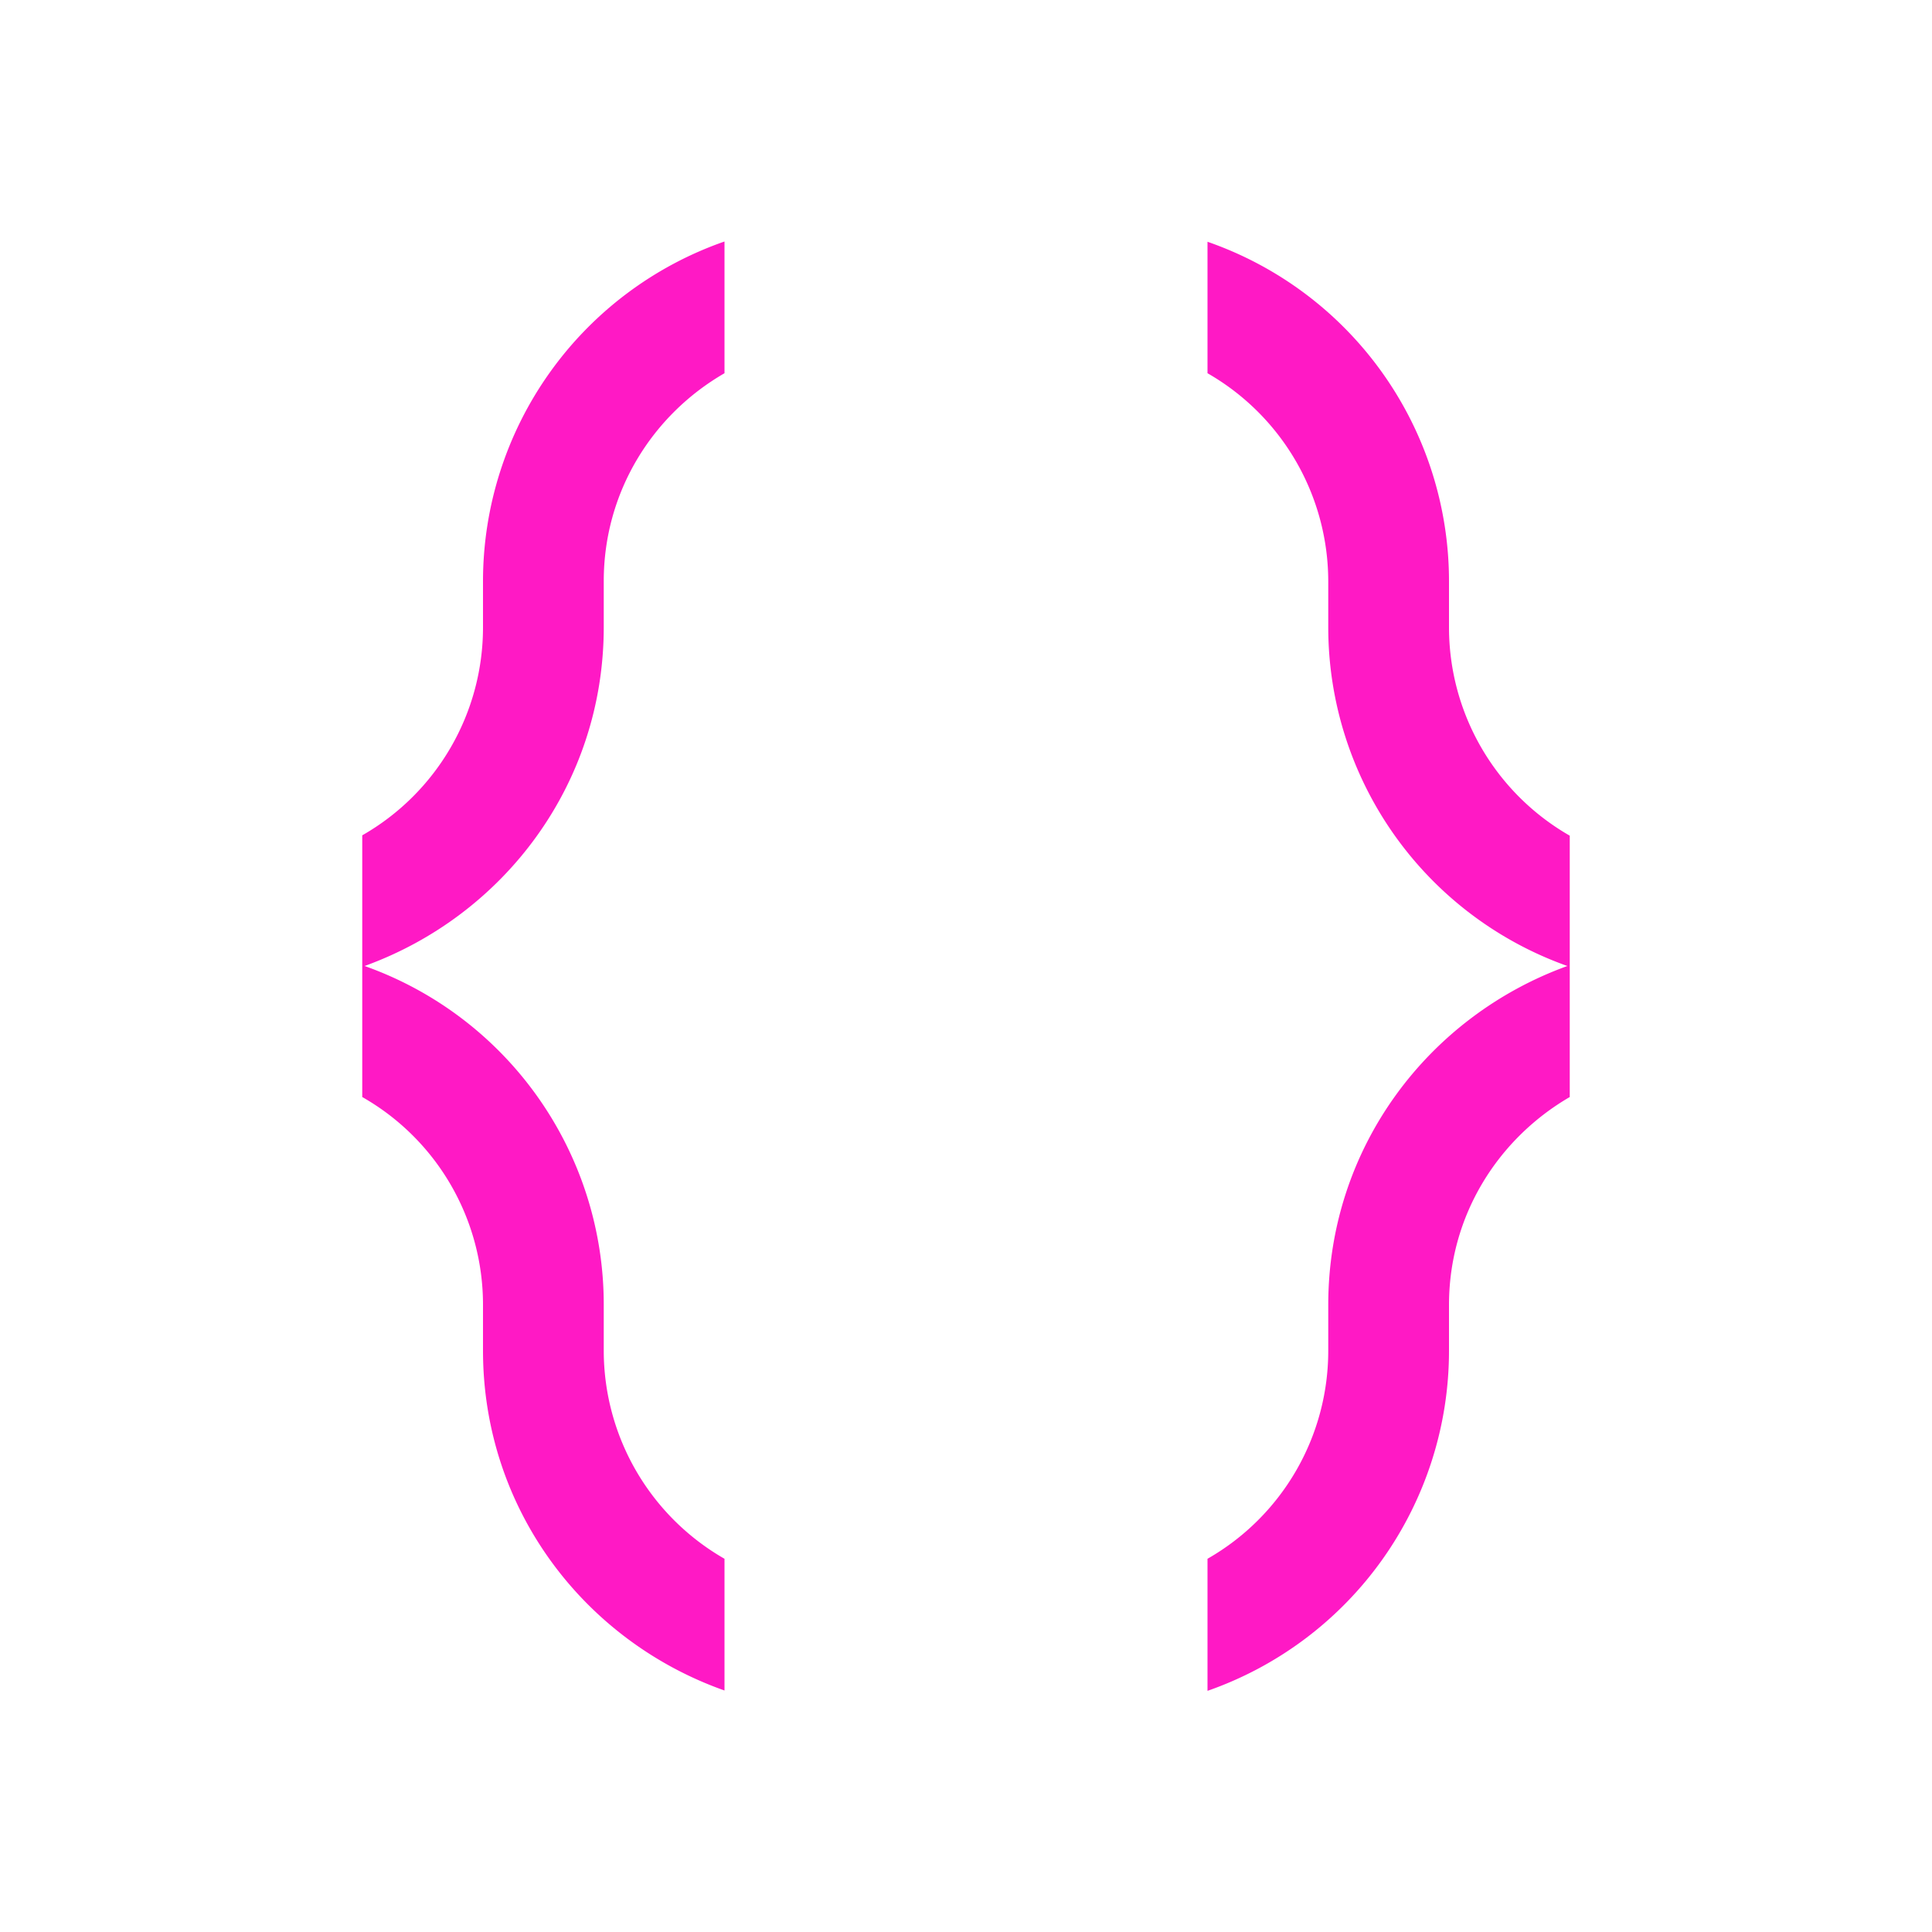
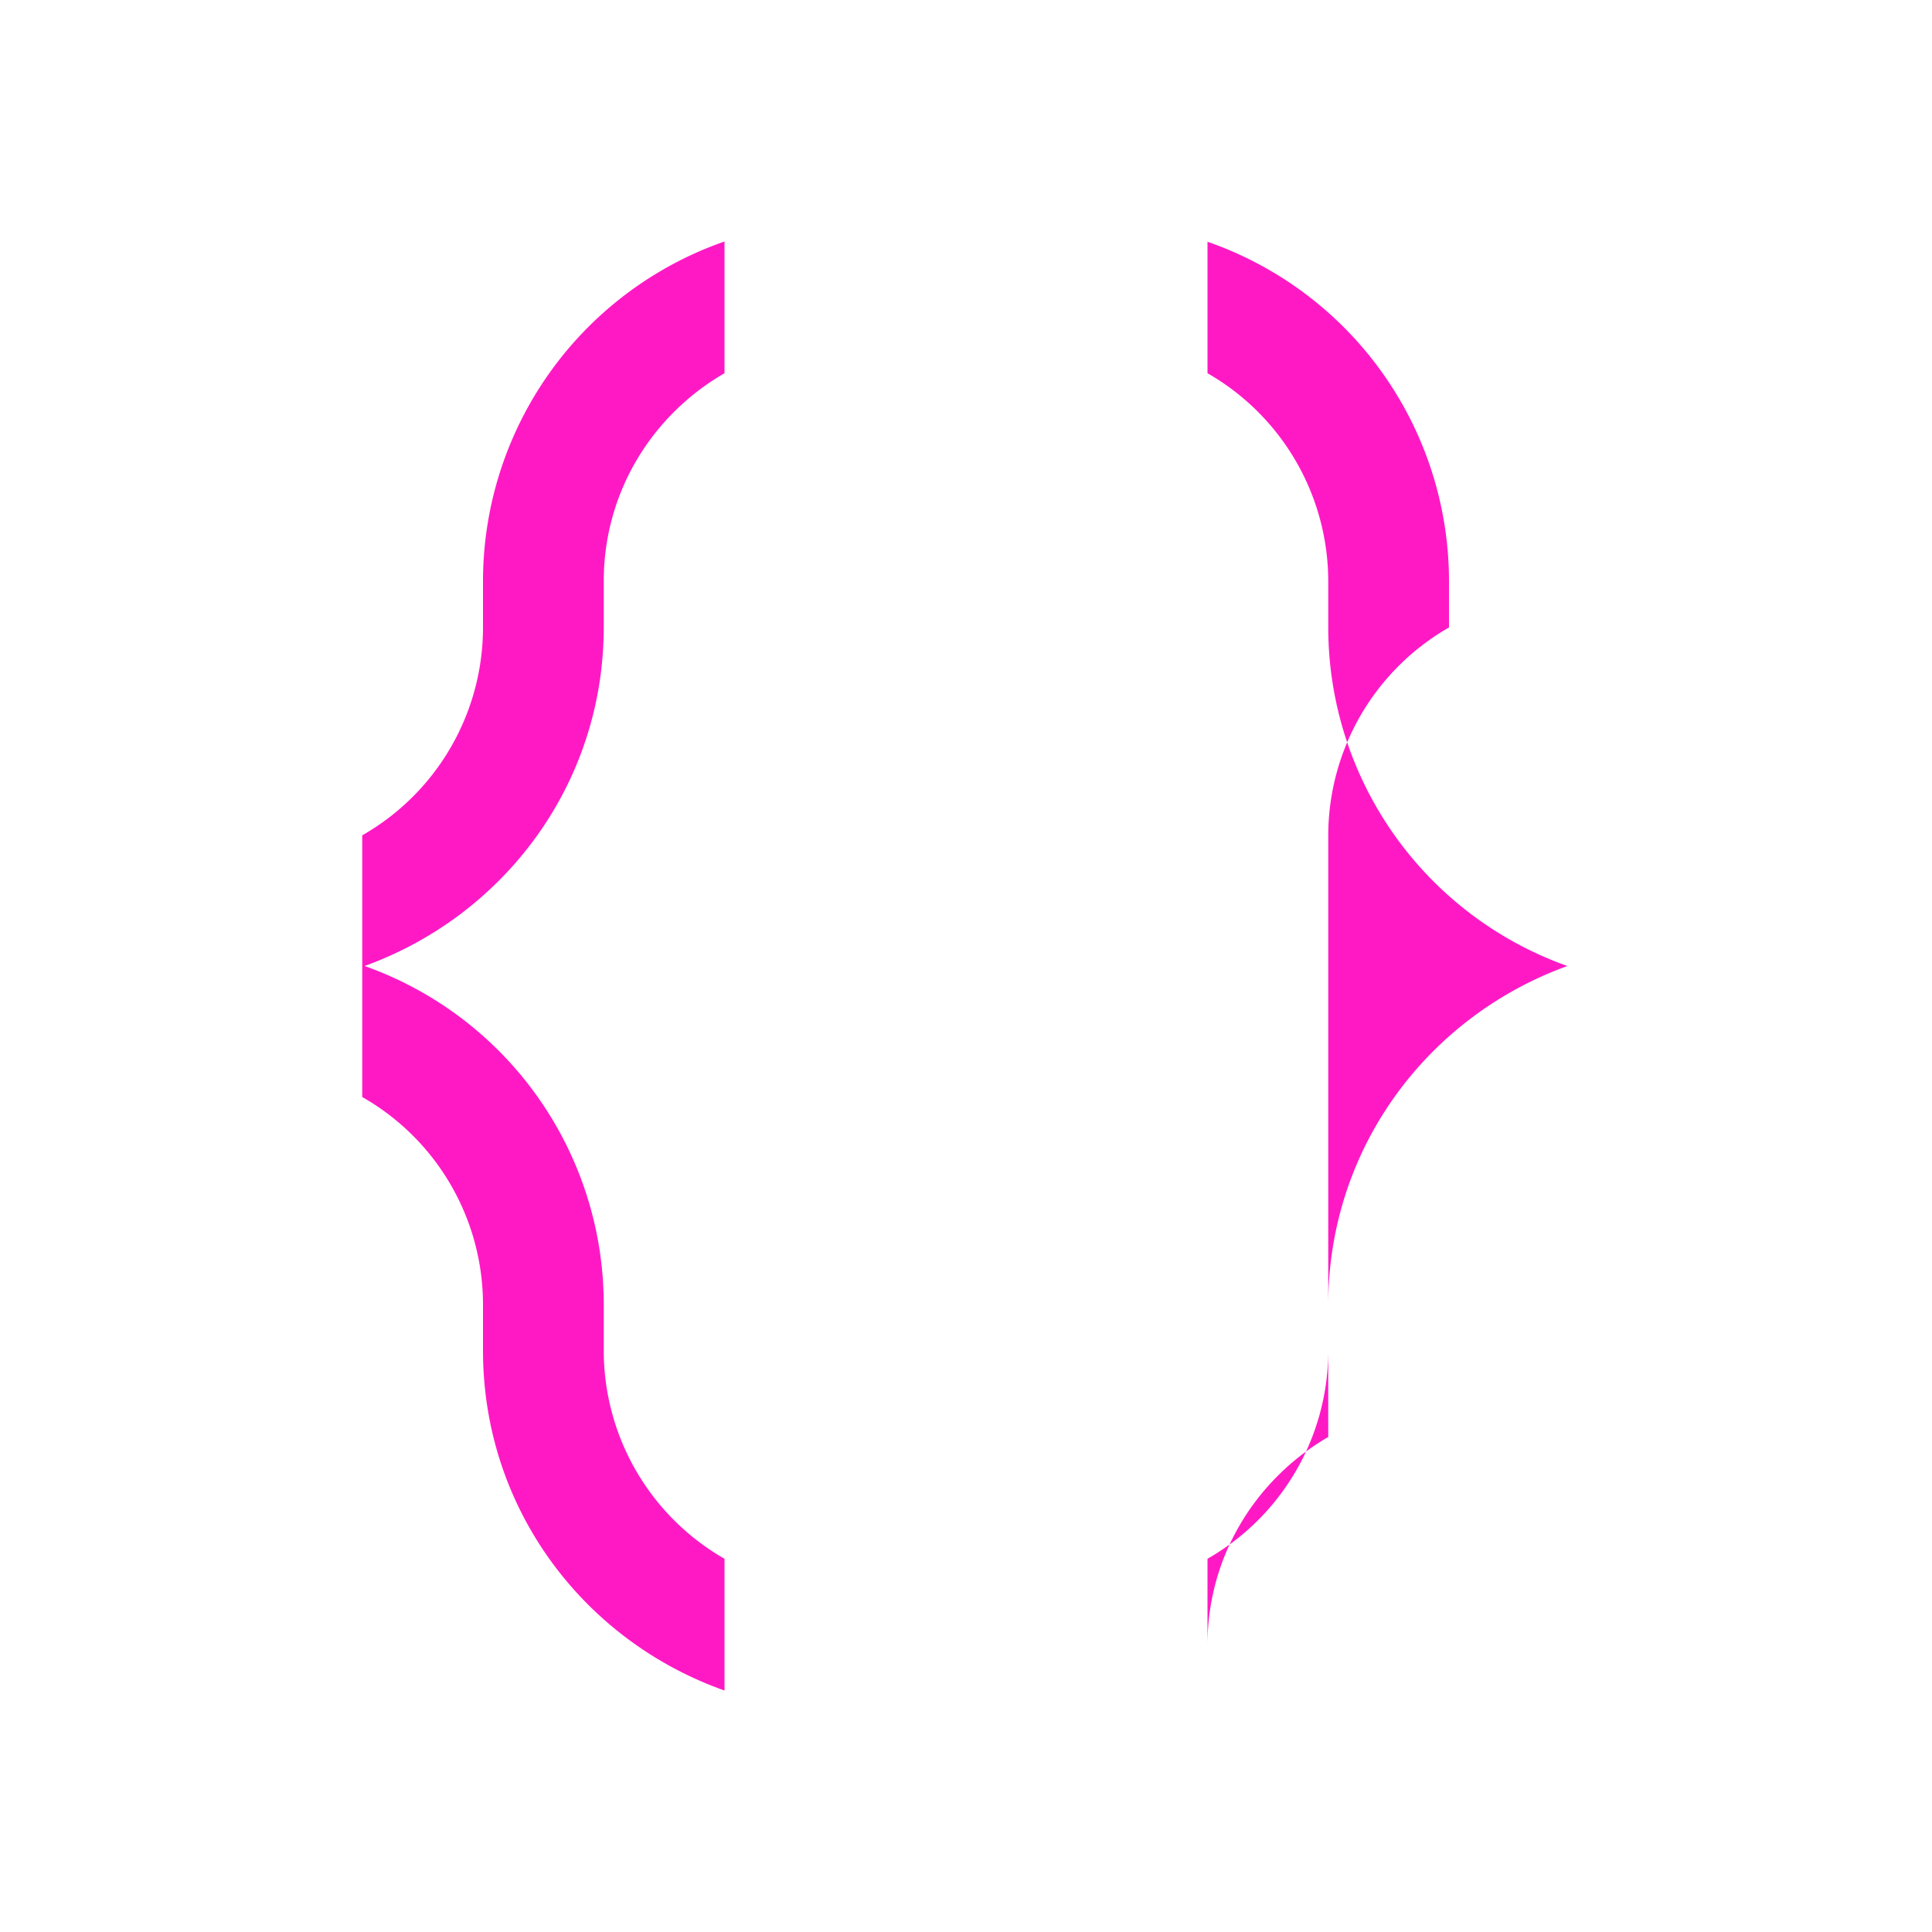
<svg xmlns="http://www.w3.org/2000/svg" width="22" height="22">
-   <path d="M8.25 2.75A4.098 4.098 0 0 0 5.5 6.621v.524a2.727 2.727 0 0 1-1.375 2.367v2.98A2.721 2.721 0 0 1 5.5 14.855v.524c0 1.8 1.148 3.305 2.75 3.871v-1.5a2.734 2.734 0 0 1-1.375-2.371v-.524A4.09 4.09 0 0 0 4.152 11c1.586-.574 2.723-2.07 2.723-3.86v-.523c0-1.015.555-1.894 1.375-2.367zm5.5 0v1.5a2.734 2.734 0 0 1 1.375 2.371v.524A4.094 4.094 0 0 0 17.848 11c-1.586.574-2.723 2.07-2.723 3.86v.523a2.727 2.727 0 0 1-1.375 2.367v1.504a4.102 4.102 0 0 0 2.75-3.871v-.524c0-1.015.555-1.89 1.375-2.367V9.516A2.734 2.734 0 0 1 16.5 7.145V6.62a4.093 4.093 0 0 0-2.75-3.867" fill="#FF19C5" />
+   <path d="M8.25 2.75A4.098 4.098 0 0 0 5.5 6.621v.524a2.727 2.727 0 0 1-1.375 2.367v2.98A2.721 2.721 0 0 1 5.5 14.855v.524c0 1.8 1.148 3.305 2.75 3.871v-1.5a2.734 2.734 0 0 1-1.375-2.371v-.524A4.09 4.09 0 0 0 4.152 11c1.586-.574 2.723-2.07 2.723-3.86v-.523c0-1.015.555-1.894 1.375-2.367zm5.5 0v1.5a2.734 2.734 0 0 1 1.375 2.371v.524A4.094 4.094 0 0 0 17.848 11c-1.586.574-2.723 2.07-2.723 3.86v.523a2.727 2.727 0 0 1-1.375 2.367v1.504v-.524c0-1.015.555-1.89 1.375-2.367V9.516A2.734 2.734 0 0 1 16.5 7.145V6.62a4.093 4.093 0 0 0-2.75-3.867" fill="#FF19C5" />
</svg>